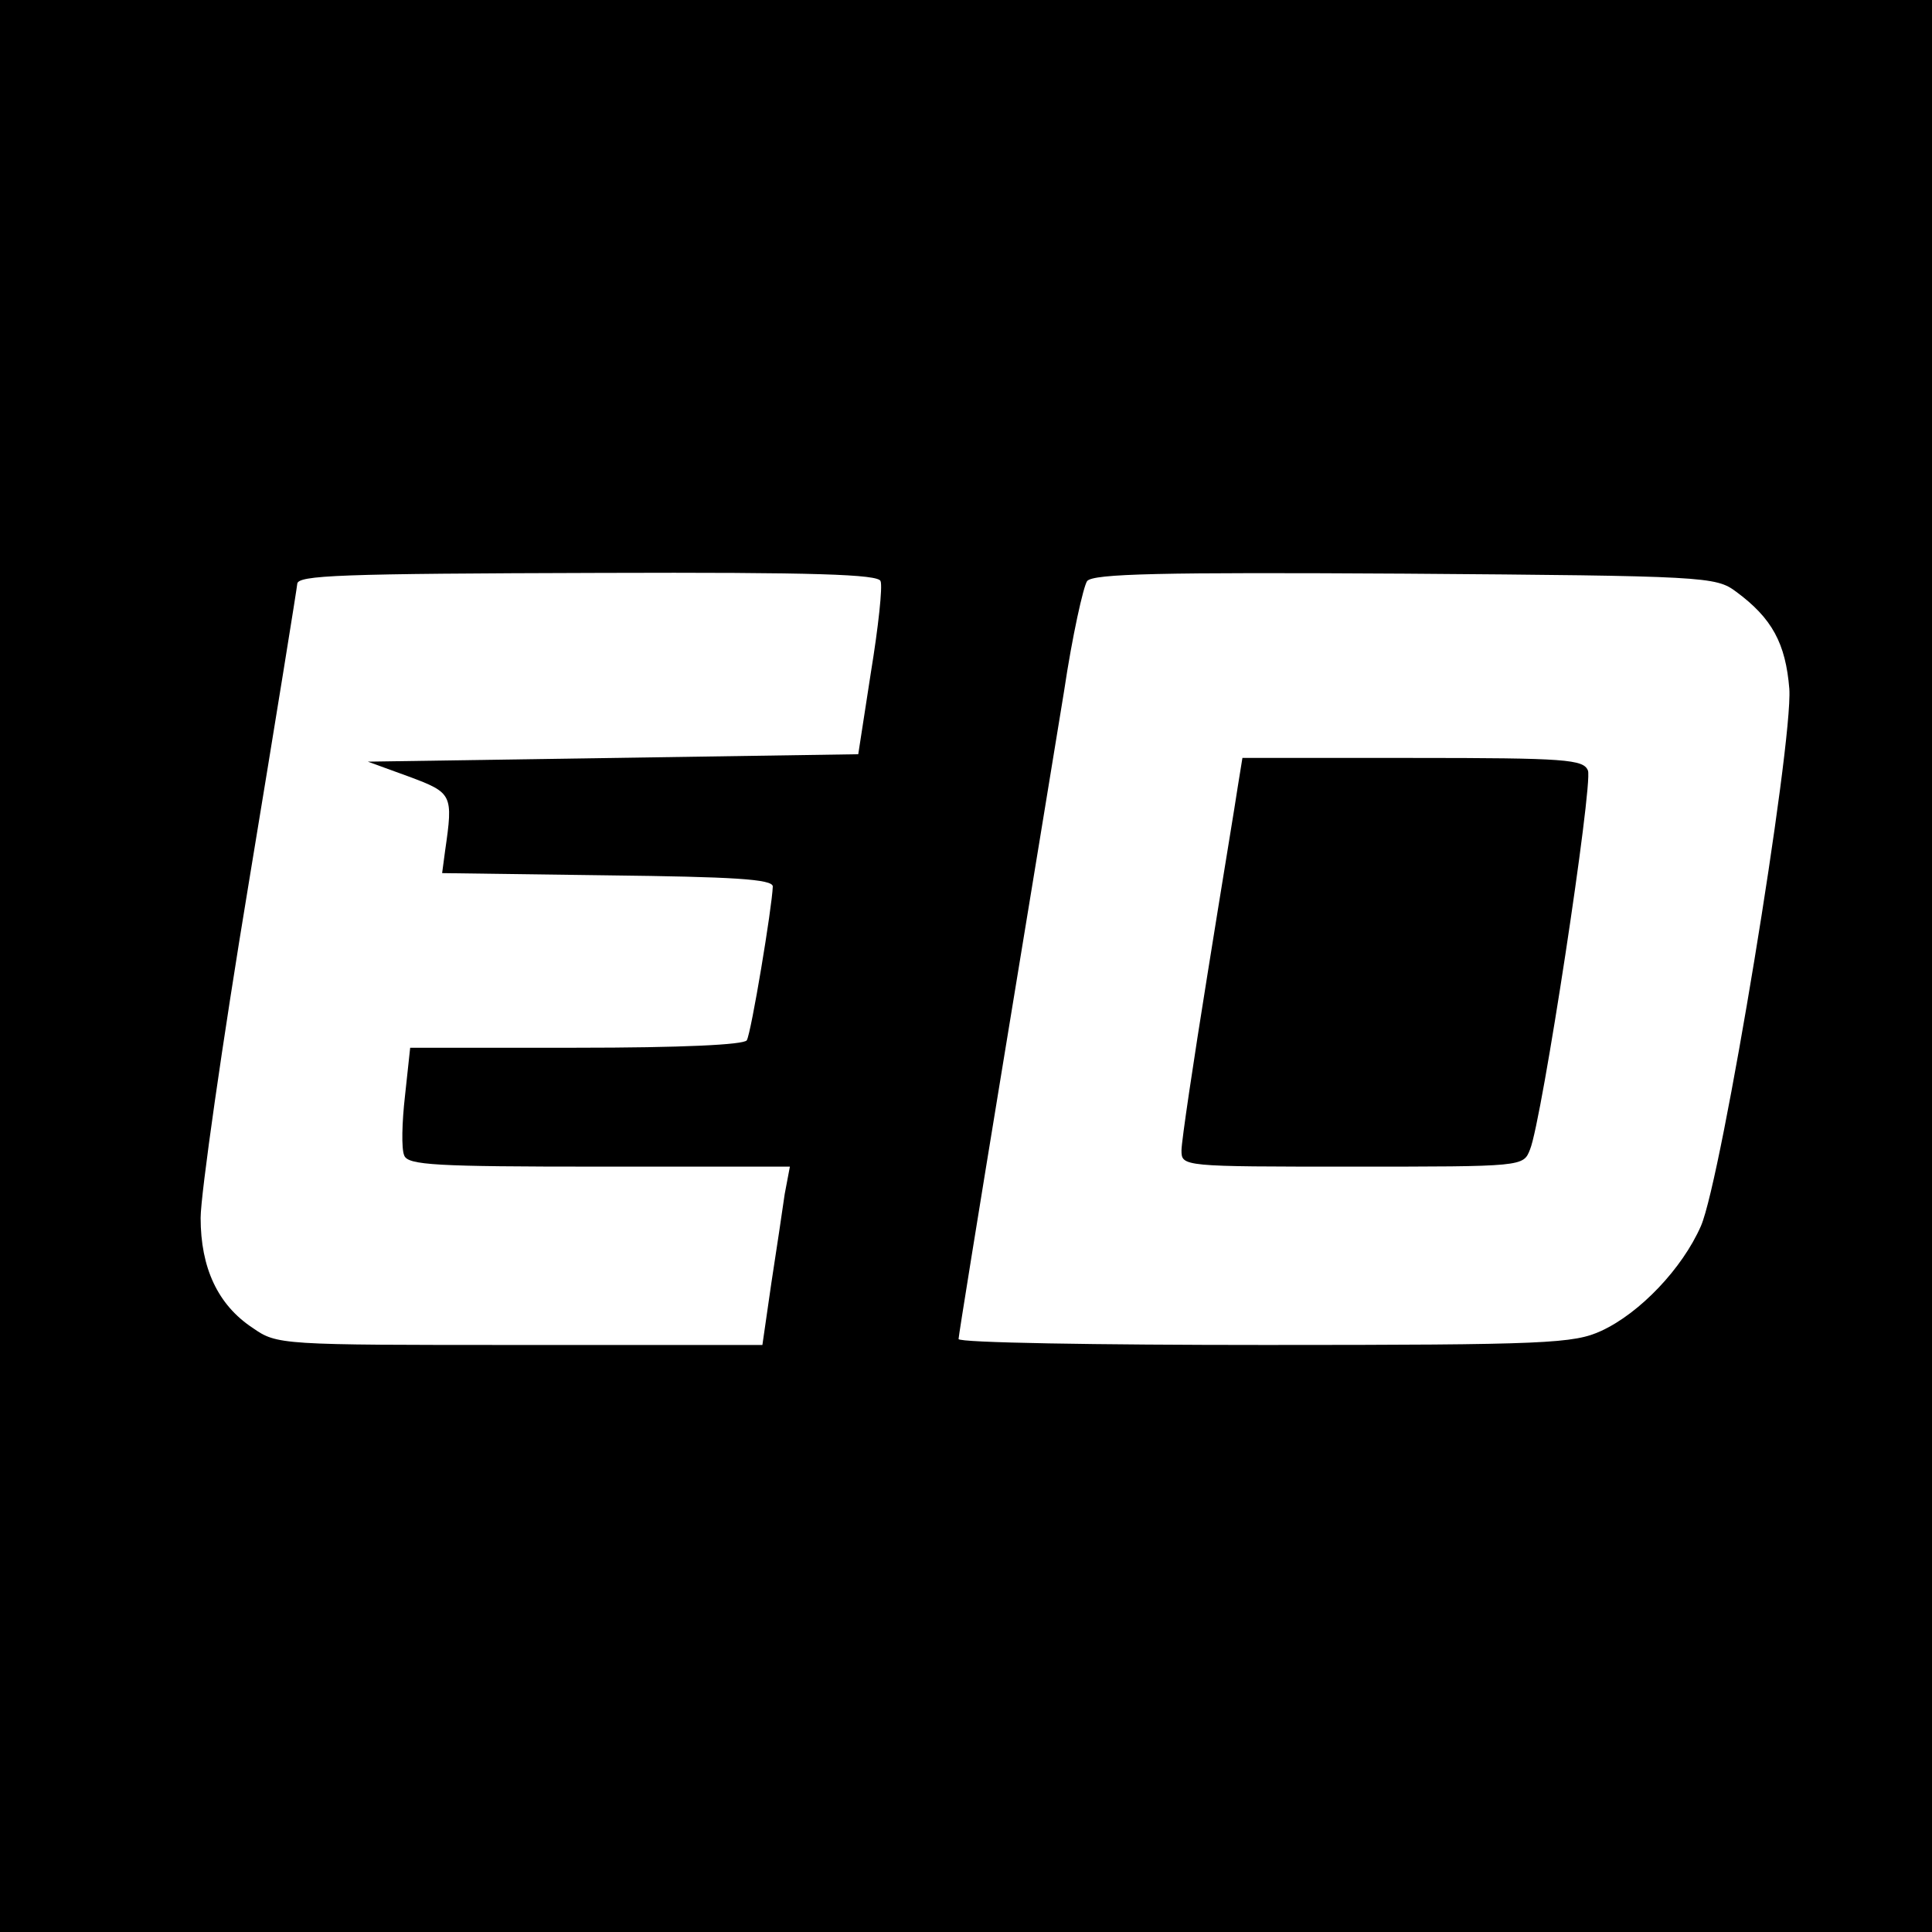
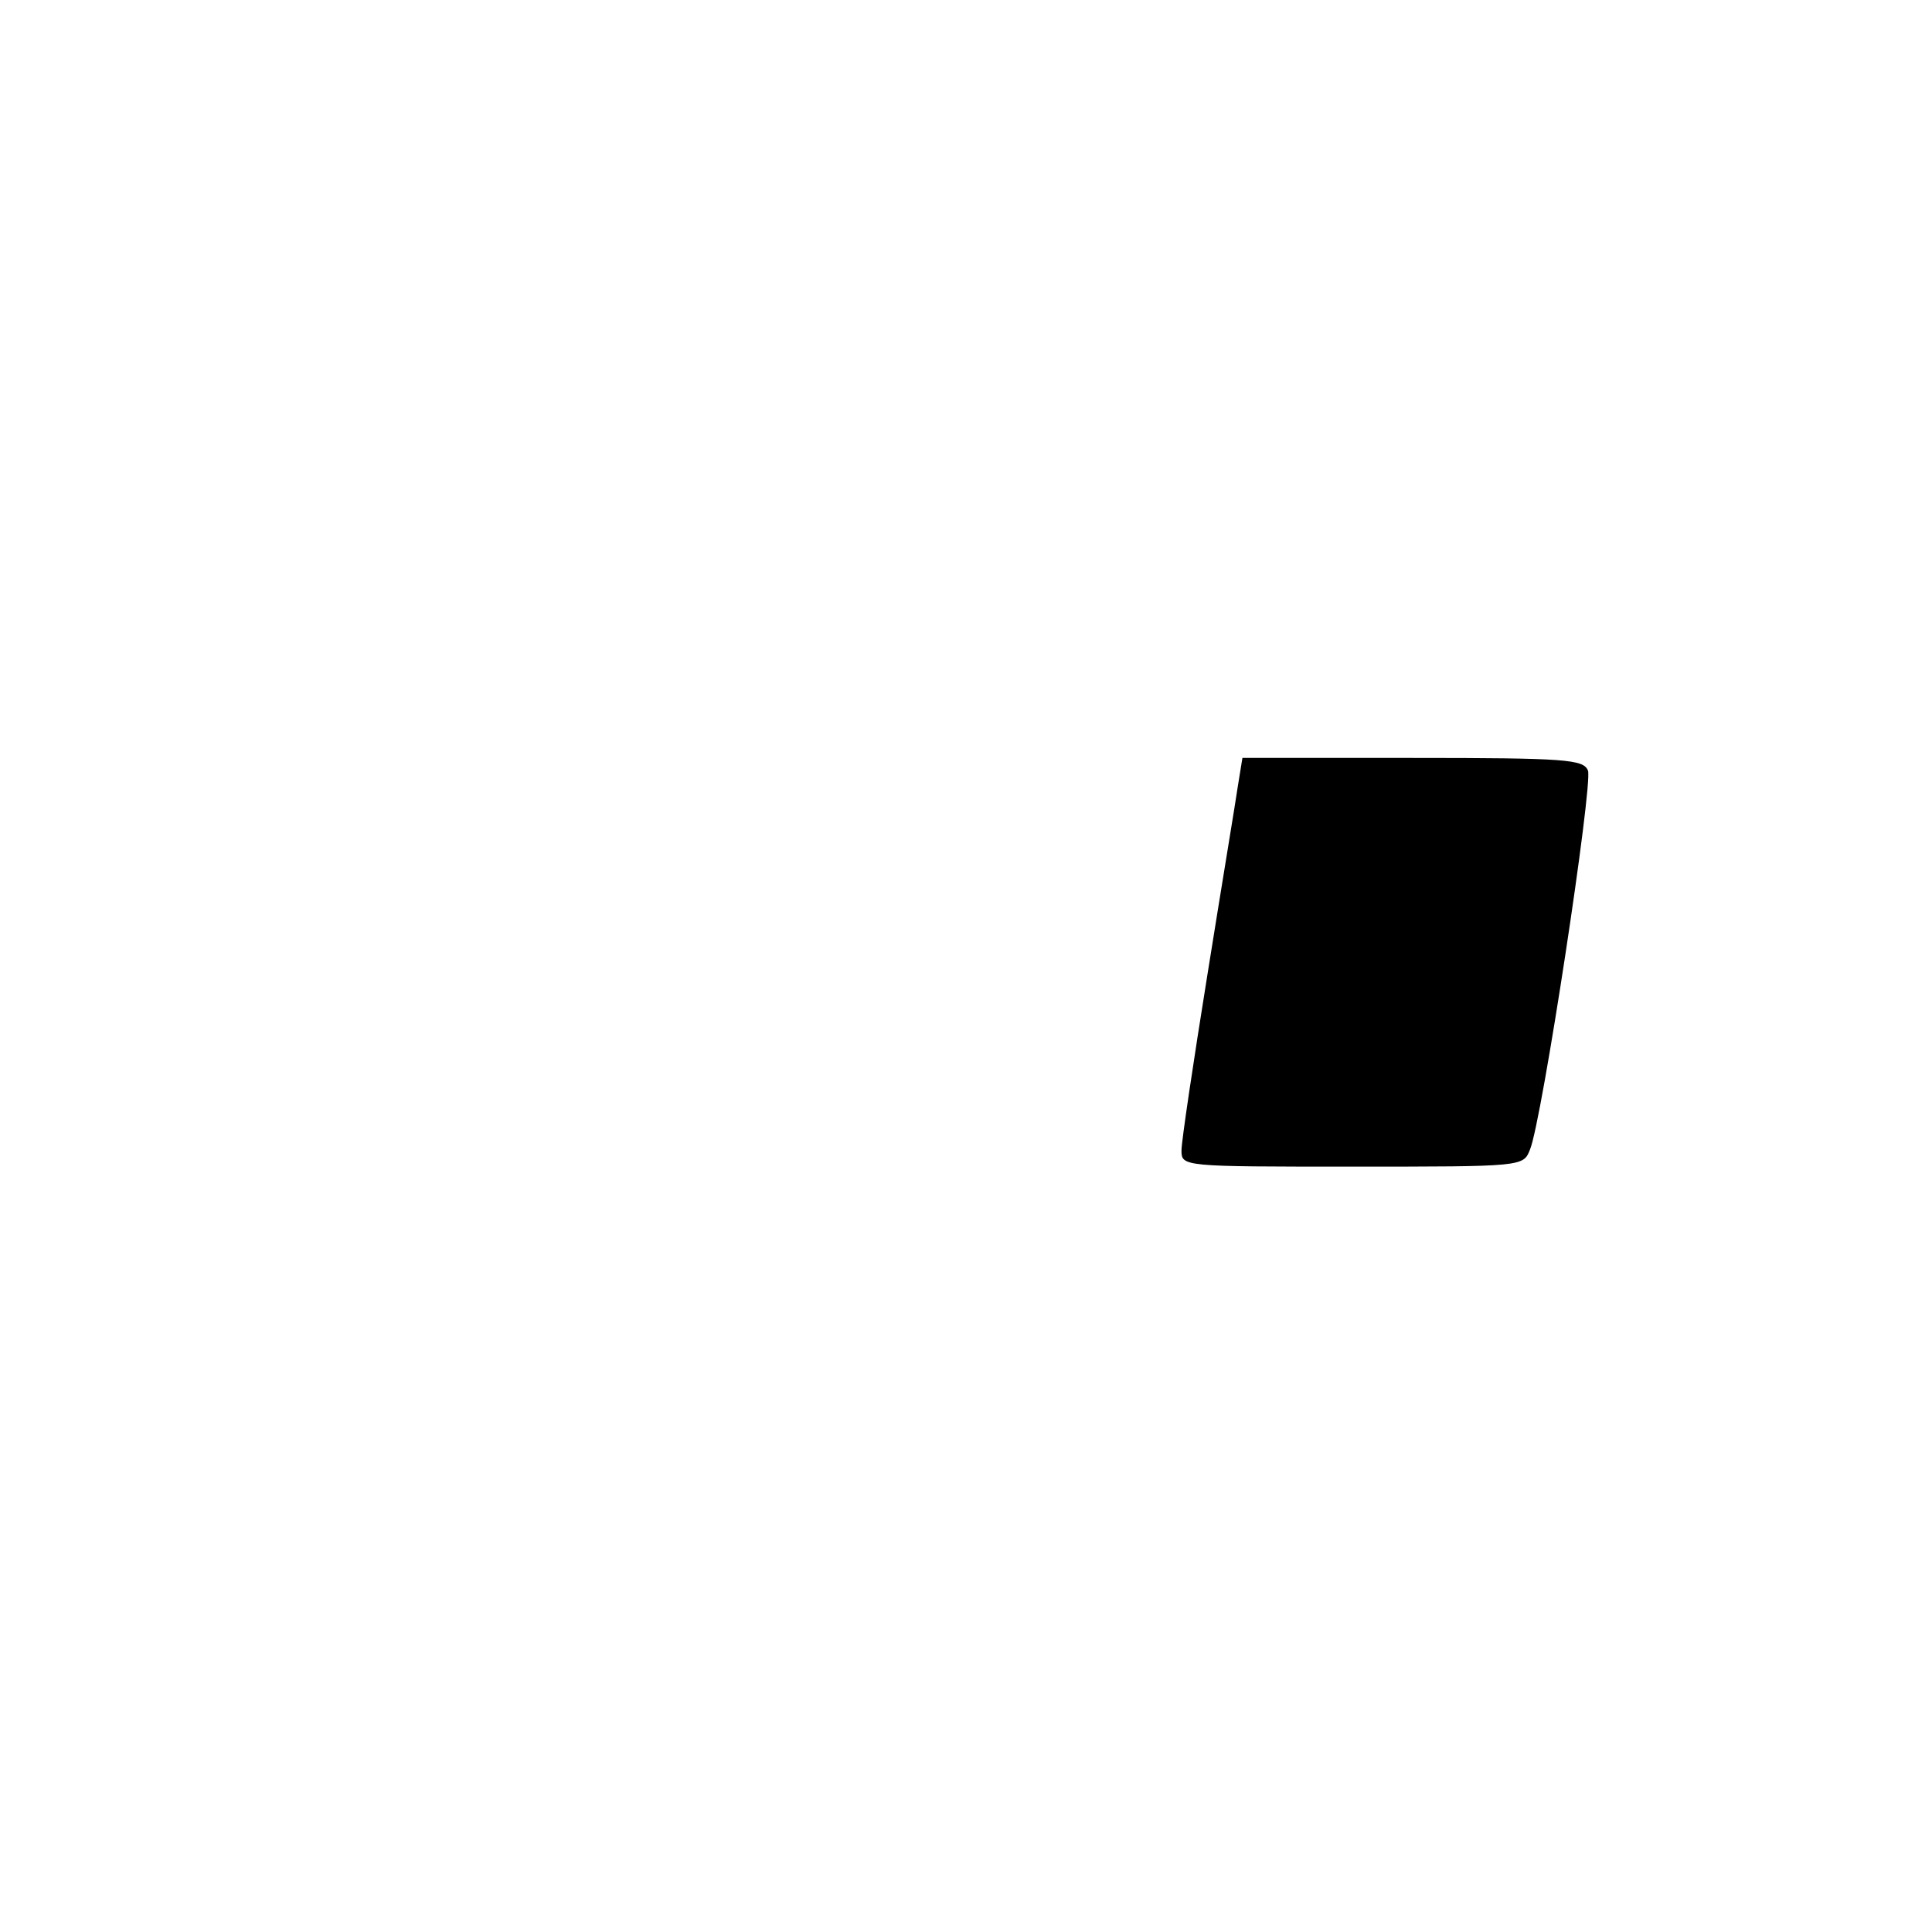
<svg xmlns="http://www.w3.org/2000/svg" version="1.0" width="260pt" height="260pt" viewBox="0 0 260 260" preserveAspectRatio="xMidYMid meet">
  <g transform="translate(0,260) scale(0.1,-0.1)" fill="#000000" stroke="none">
-     <path d="M0 1300 l0 -1300 1300 0 1300 0 0 1300 0 1300 -1300 0 -1300 0 0 -1300z m1185 518 c3 -7 -3 -62 -13 -123 l-17 -110 -330 -5 -330 -5 55 -20 c59 -22 60 -24 49 -100 l-4 -30 223 -3 c168 -2 222 -5 222 -15 -1 -28 -29 -197 -35 -207 -4 -6 -87 -10 -230 -10 l-223 0 -7 -65 c-4 -35 -5 -71 -1 -80 5 -13 42 -15 262 -15 l257 0 -7 -37 c-3 -21 -11 -75 -18 -120 l-12 -83 -327 0 c-322 0 -326 0 -359 23 -47 31 -70 81 -70 148 0 31 29 235 65 452 36 218 65 398 65 401 0 12 56 14 408 15 290 1 374 -2 377 -11z m1151 -14 c49 -36 67 -70 72 -131 5 -75 -91 -659 -119 -723 -25 -57 -82 -117 -134 -141 -37 -17 -72 -19 -452 -19 -227 0 -413 3 -413 8 0 4 27 171 60 372 33 201 70 426 82 500 11 74 26 141 31 148 8 10 99 12 428 10 404 -3 418 -4 445 -24z" />
    <path d="M1666 1543 c-3 -21 -22 -135 -41 -254 -19 -118 -35 -225 -35 -237 0 -22 1 -22 230 -22 230 0 230 0 239 23 16 38 85 492 78 510 -6 15 -29 17 -236 17 l-229 0 -6 -37z" />
  </g>
</svg>